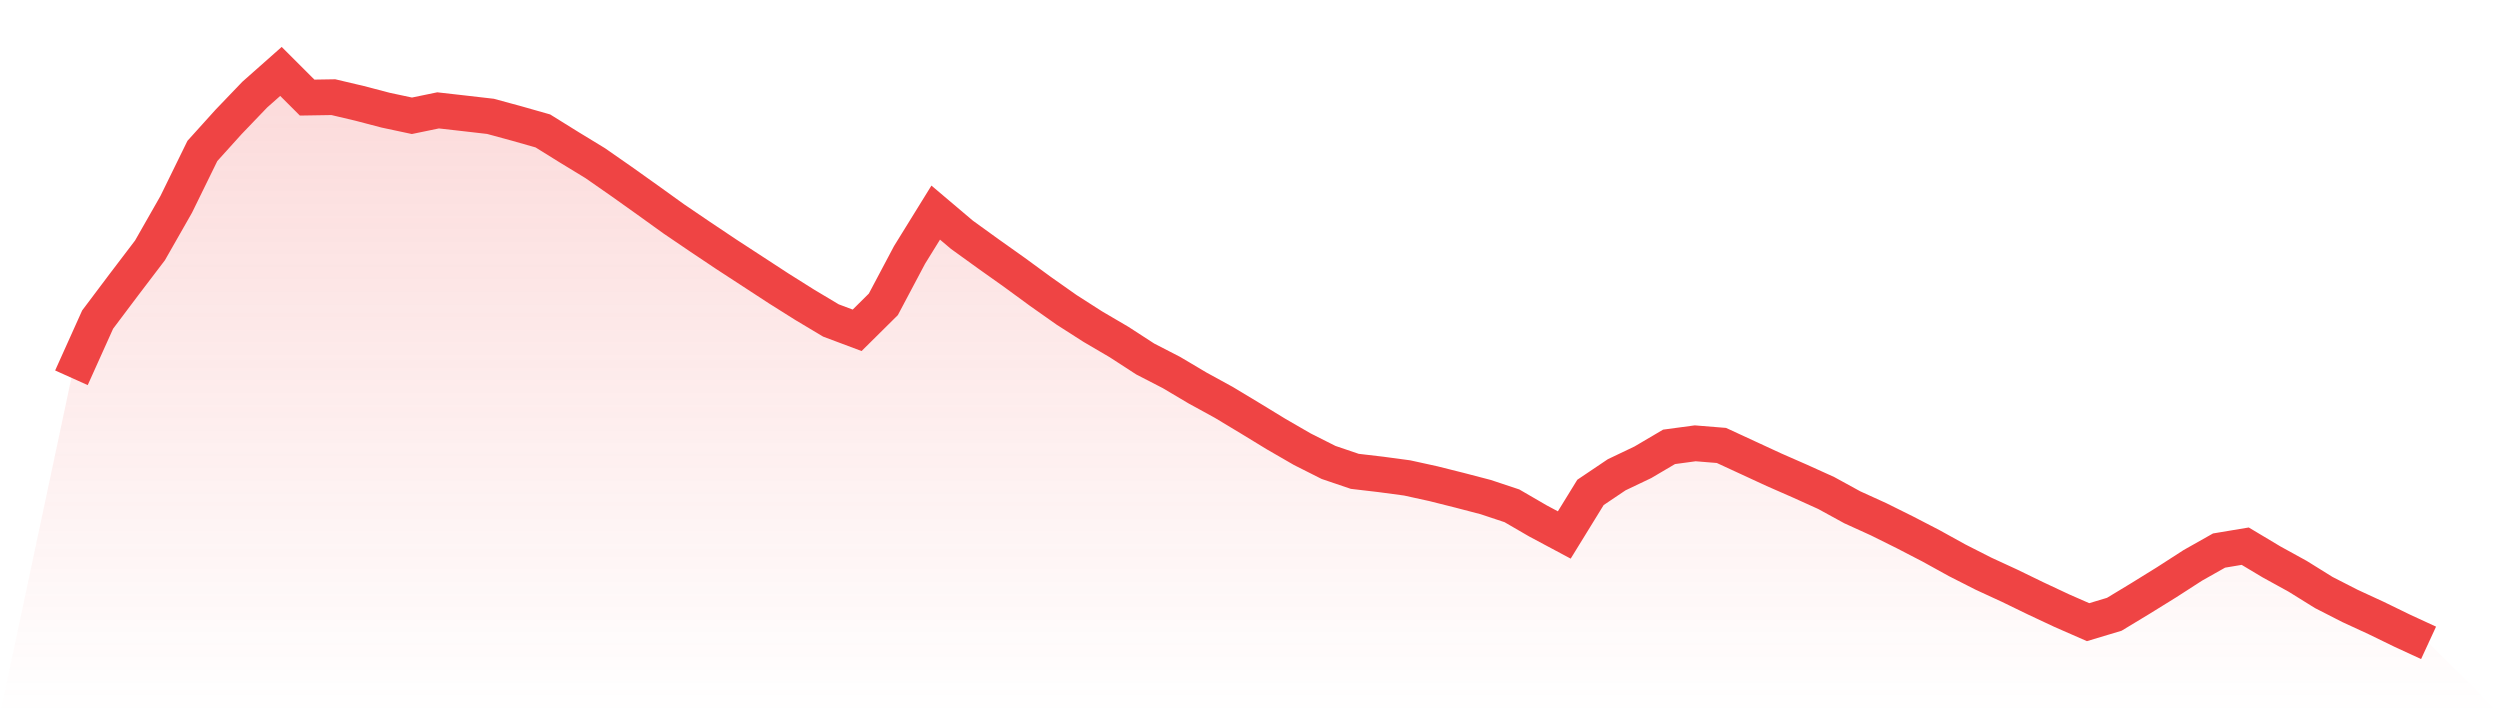
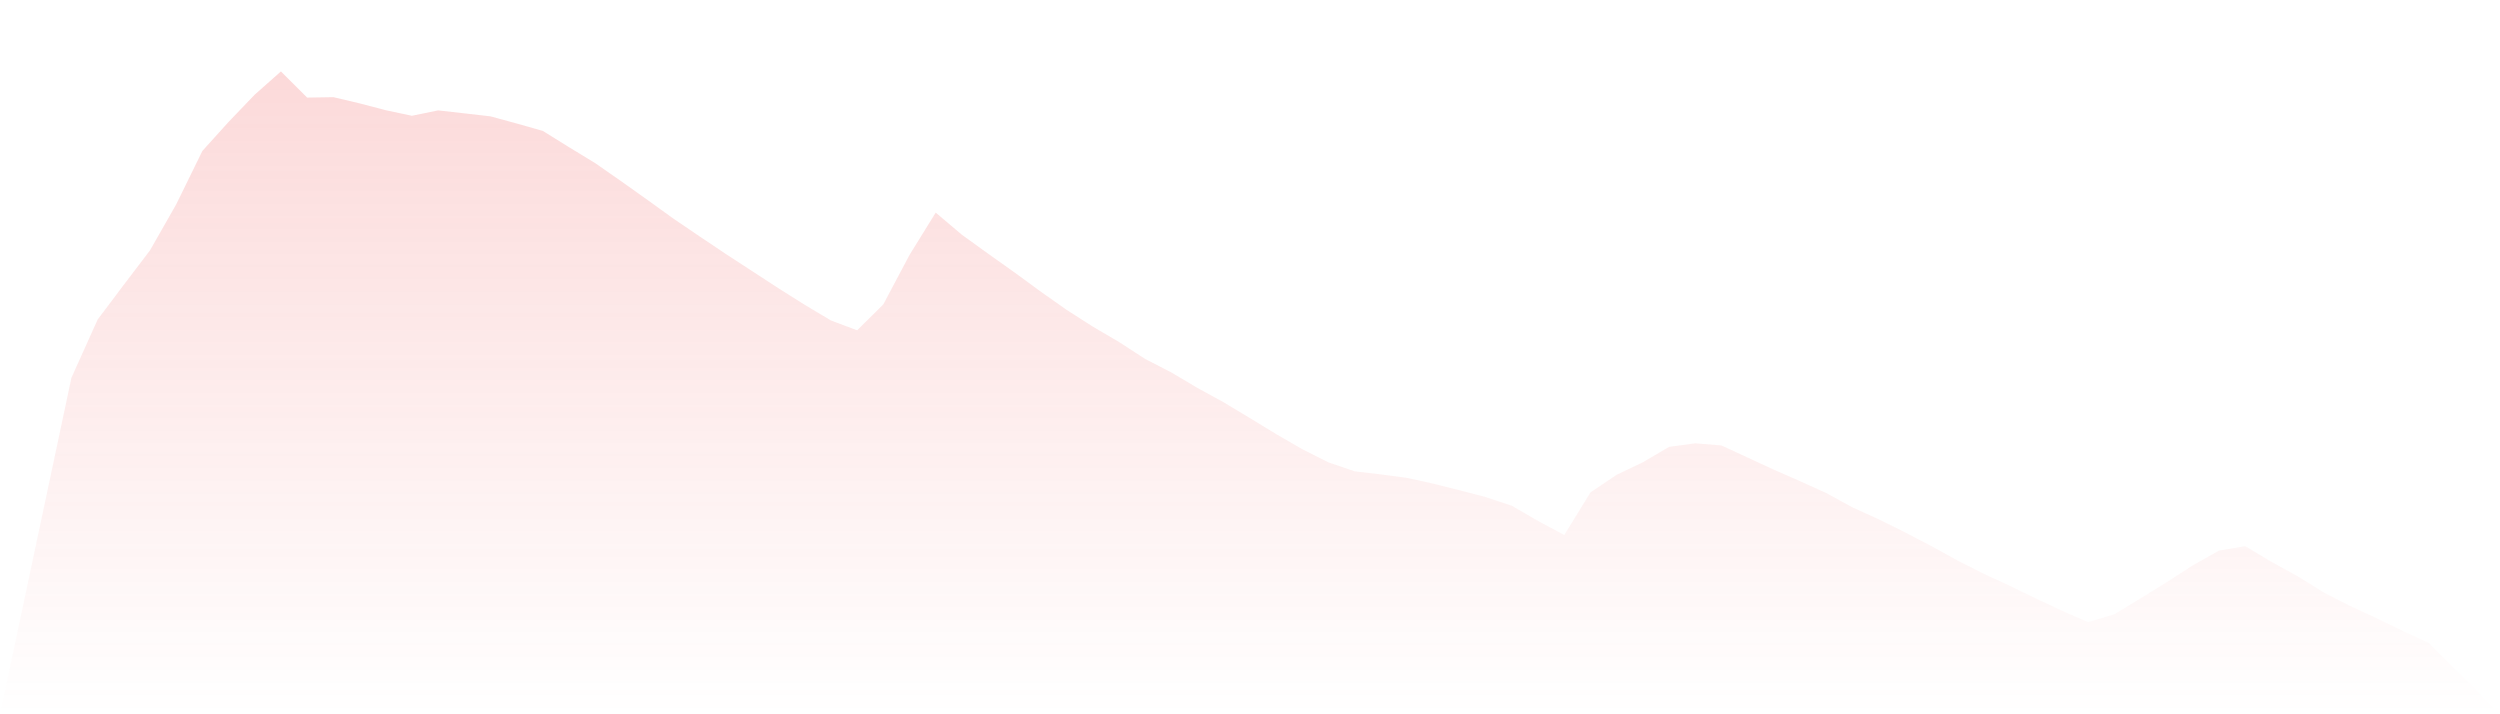
<svg xmlns="http://www.w3.org/2000/svg" viewBox="0 0 140 40">
  <defs>
    <linearGradient id="gradient" x1="0" x2="0" y1="0" y2="1">
      <stop offset="0%" stop-color="#ef4444" stop-opacity="0.2" />
      <stop offset="100%" stop-color="#ef4444" stop-opacity="0" />
    </linearGradient>
  </defs>
  <path d="M4,21.156 L4,21.156 L5.467,17.897 L6.933,15.948 L8.4,14.02 L9.867,11.446 L11.333,8.453 L12.8,6.828 L14.267,5.298 L15.733,4 L17.2,5.465 L18.667,5.441 L20.133,5.787 L21.6,6.171 L23.067,6.484 L24.533,6.181 L26,6.347 L27.467,6.516 L28.933,6.915 L30.4,7.332 L31.867,8.244 L33.333,9.137 L34.8,10.159 L36.267,11.203 L37.733,12.258 L39.2,13.254 L40.667,14.236 L42.133,15.191 L43.6,16.148 L45.067,17.071 L46.533,17.947 L48,18.497 L49.467,17.044 L50.933,14.278 L52.4,11.906 L53.867,13.147 L55.333,14.206 L56.8,15.247 L58.267,16.321 L59.733,17.354 L61.2,18.293 L62.667,19.153 L64.133,20.104 L65.6,20.86 L67.067,21.73 L68.533,22.533 L70,23.416 L71.467,24.311 L72.933,25.158 L74.4,25.897 L75.867,26.395 L77.333,26.567 L78.8,26.764 L80.267,27.086 L81.733,27.454 L83.2,27.837 L84.667,28.325 L86.133,29.176 L87.6,29.959 L89.067,27.575 L90.533,26.588 L92,25.888 L93.467,25.024 L94.933,24.826 L96.4,24.945 L97.867,25.623 L99.333,26.301 L100.8,26.944 L102.267,27.608 L103.733,28.411 L105.2,29.078 L106.667,29.807 L108.133,30.566 L109.6,31.376 L111.067,32.122 L112.533,32.798 L114,33.511 L115.467,34.199 L116.933,34.841 L118.4,34.4 L119.867,33.513 L121.333,32.605 L122.8,31.659 L124.267,30.831 L125.733,30.586 L127.2,31.464 L128.667,32.271 L130.133,33.182 L131.6,33.932 L133.067,34.609 L134.533,35.323 L136,36 L140,40 L0,40 z" fill="url(#gradient)" />
-   <path d="M4,21.156 L4,21.156 L5.467,17.897 L6.933,15.948 L8.4,14.02 L9.867,11.446 L11.333,8.453 L12.8,6.828 L14.267,5.298 L15.733,4 L17.2,5.465 L18.667,5.441 L20.133,5.787 L21.6,6.171 L23.067,6.484 L24.533,6.181 L26,6.347 L27.467,6.516 L28.933,6.915 L30.4,7.332 L31.867,8.244 L33.333,9.137 L34.8,10.159 L36.267,11.203 L37.733,12.258 L39.2,13.254 L40.667,14.236 L42.133,15.191 L43.6,16.148 L45.067,17.071 L46.533,17.947 L48,18.497 L49.467,17.044 L50.933,14.278 L52.4,11.906 L53.867,13.147 L55.333,14.206 L56.8,15.247 L58.267,16.321 L59.733,17.354 L61.2,18.293 L62.667,19.153 L64.133,20.104 L65.6,20.86 L67.067,21.73 L68.533,22.533 L70,23.416 L71.467,24.311 L72.933,25.158 L74.4,25.897 L75.867,26.395 L77.333,26.567 L78.8,26.764 L80.267,27.086 L81.733,27.454 L83.2,27.837 L84.667,28.325 L86.133,29.176 L87.6,29.959 L89.067,27.575 L90.533,26.588 L92,25.888 L93.467,25.024 L94.933,24.826 L96.4,24.945 L97.867,25.623 L99.333,26.301 L100.8,26.944 L102.267,27.608 L103.733,28.411 L105.2,29.078 L106.667,29.807 L108.133,30.566 L109.6,31.376 L111.067,32.122 L112.533,32.798 L114,33.511 L115.467,34.199 L116.933,34.841 L118.4,34.4 L119.867,33.513 L121.333,32.605 L122.8,31.659 L124.267,30.831 L125.733,30.586 L127.2,31.464 L128.667,32.271 L130.133,33.182 L131.6,33.932 L133.067,34.609 L134.533,35.323 L136,36" fill="none" stroke="#ef4444" stroke-width="2" />
</svg>